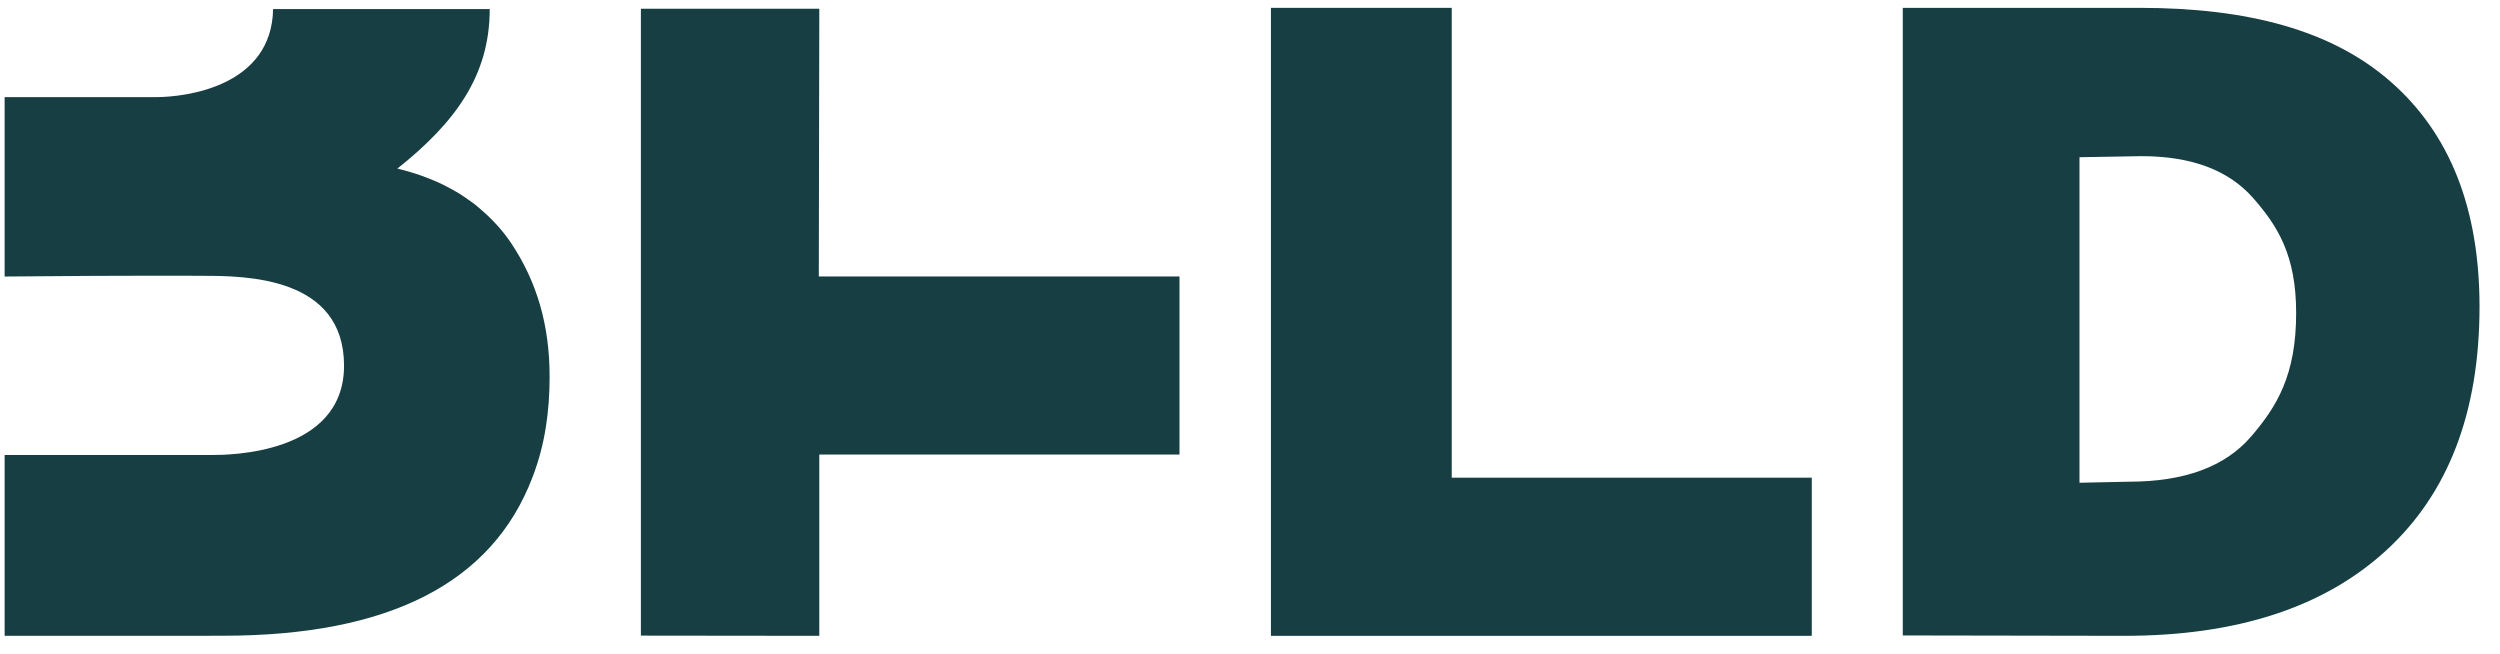
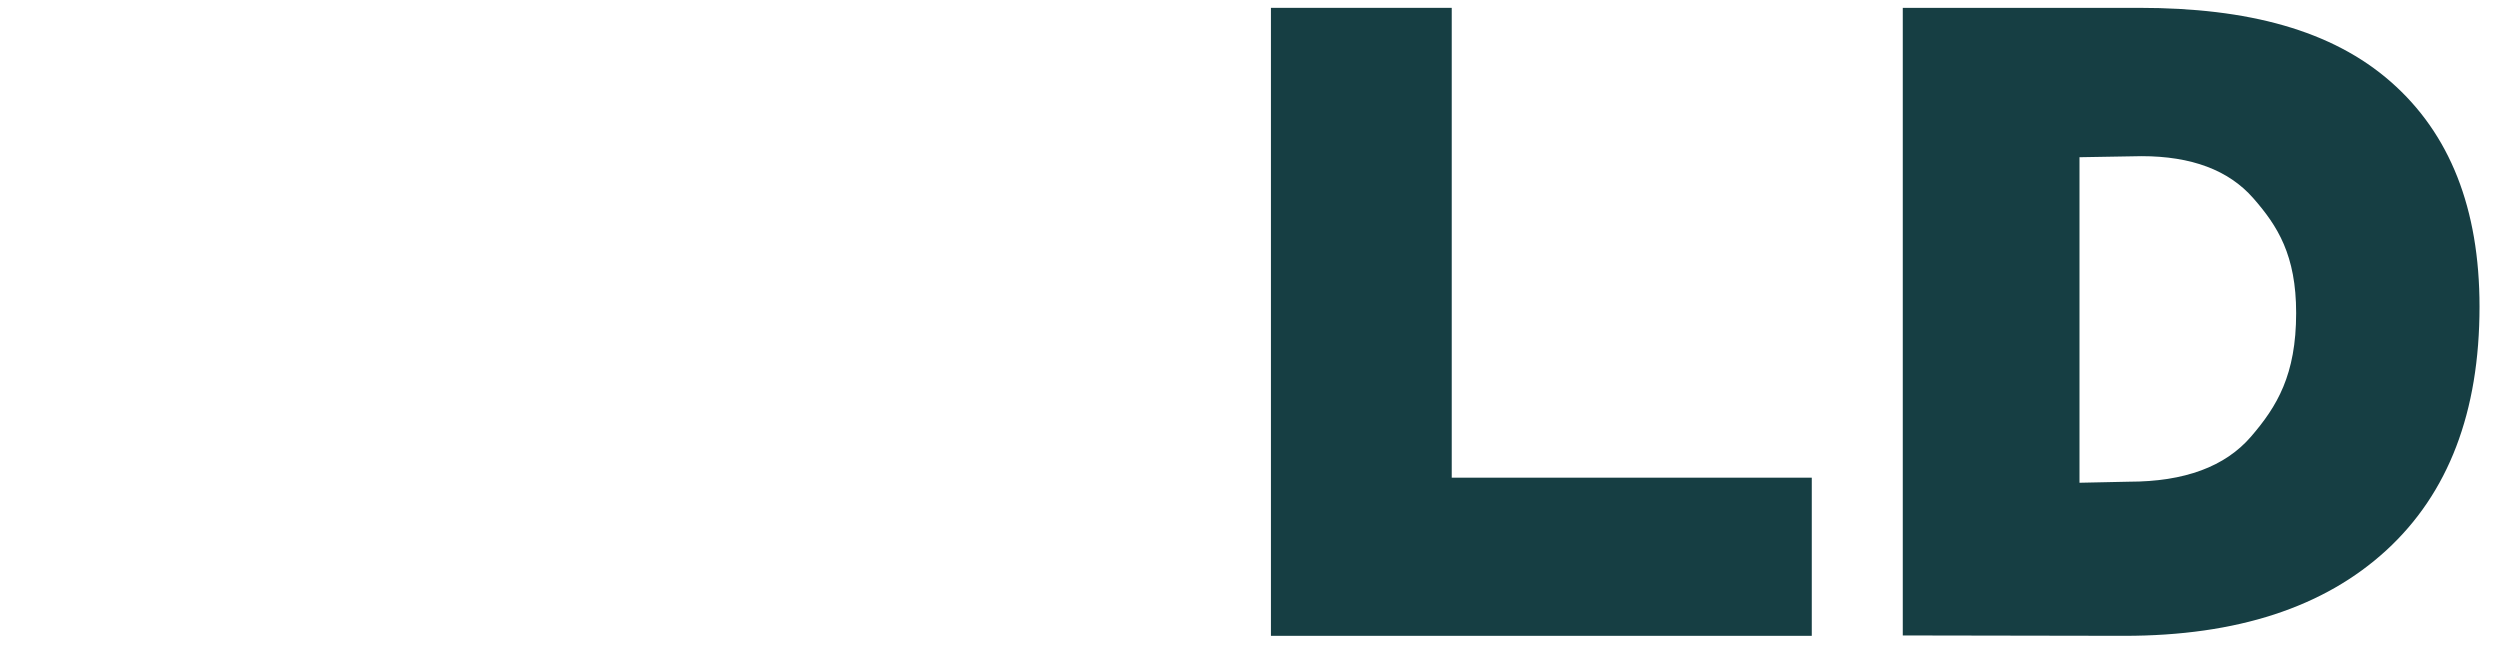
<svg xmlns="http://www.w3.org/2000/svg" width="172px" height="45px" viewBox="0 0 172 45" version="1.1">
  <title>logo-bhld</title>
  <g id="Page-1" stroke="none" stroke-width="1" fill="none" fill-rule="evenodd">
    <g id="logo-bhld" transform="translate(0.318, 0.54)" fill="#163E43">
-       <polyline id="Fill-1" points="80.831 30.734 56.05 30.734 56.05 43.205 43.775 43.191 43.775 0.06 56.05 0.06 56.016 18.481 80.831 18.481 80.831 30.734" />
      <polyline id="Fill-2" points="87.122 43.205 87.122 -7.10542736e-15 99.561 -7.10542736e-15 99.561 32.324 124.332 32.324 124.332 43.205 87.122 43.205" />
      <path d="M157.657,20.997 C157.657,17.014 156.386,15.009 154.7,13.087 C153.014,11.165 150.453,10.204 147.017,10.204 L142.751,10.277 L142.751,32.673 L146.158,32.601 C149.976,32.601 152.775,31.565 154.557,29.494 C156.338,27.423 157.657,25.257 157.657,20.997 Z M170.273,20.555 C170.273,27.808 168.136,33.396 163.862,37.32 C159.588,41.243 153.582,43.205 145.84,43.205 L130.593,43.179 L130.593,-7.10542736e-15 L146.873,-7.10542736e-15 C154.337,-7.10542736e-15 160.119,1.531 164.18,5.098 C168.242,8.665 170.273,13.817 170.273,20.555 L170.273,20.555 Z" id="Fill-3" />
-       <path d="M34.83,16.157 C34.826,16.151 34.82,16.145 34.815,16.139 C34.275,15.334 33.573,14.559 32.738,13.848 C32.625,13.752 32.515,13.65 32.398,13.558 C32.243,13.436 32.075,13.322 31.911,13.205 C31.731,13.077 31.551,12.95 31.364,12.831 C31.183,12.717 30.994,12.611 30.803,12.504 C30.633,12.409 30.462,12.316 30.287,12.228 C30.044,12.106 29.795,11.991 29.539,11.881 C29.424,11.833 29.307,11.787 29.19,11.741 C28.876,11.617 28.559,11.499 28.225,11.394 C28.203,11.387 28.179,11.382 28.157,11.376 C27.787,11.261 27.418,11.147 27.022,11.059 C31.004,7.889 33.375,4.665 33.375,0.084 L18.472,0.084 C18.377,5.327 12.663,6.144 10.35,6.144 L0,6.144 L0,18.485 C9.038,18.399 13.621,18.437 13.621,18.437 C16.577,18.437 23.352,18.485 23.352,24.619 C23.352,30.753 15.328,30.762 14.28,30.762 L0.001,30.762 L0.001,43.205 L13.738,43.205 C13.955,43.205 14.164,43.201 14.376,43.199 L15.007,43.199 C26.411,43.199 33.55,39.593 36.322,32.281 C37.174,30.078 37.495,27.774 37.495,25.371 C37.495,21.866 36.641,18.861 34.83,16.157" id="Fill-4" />
    </g>
  </g>
</svg>